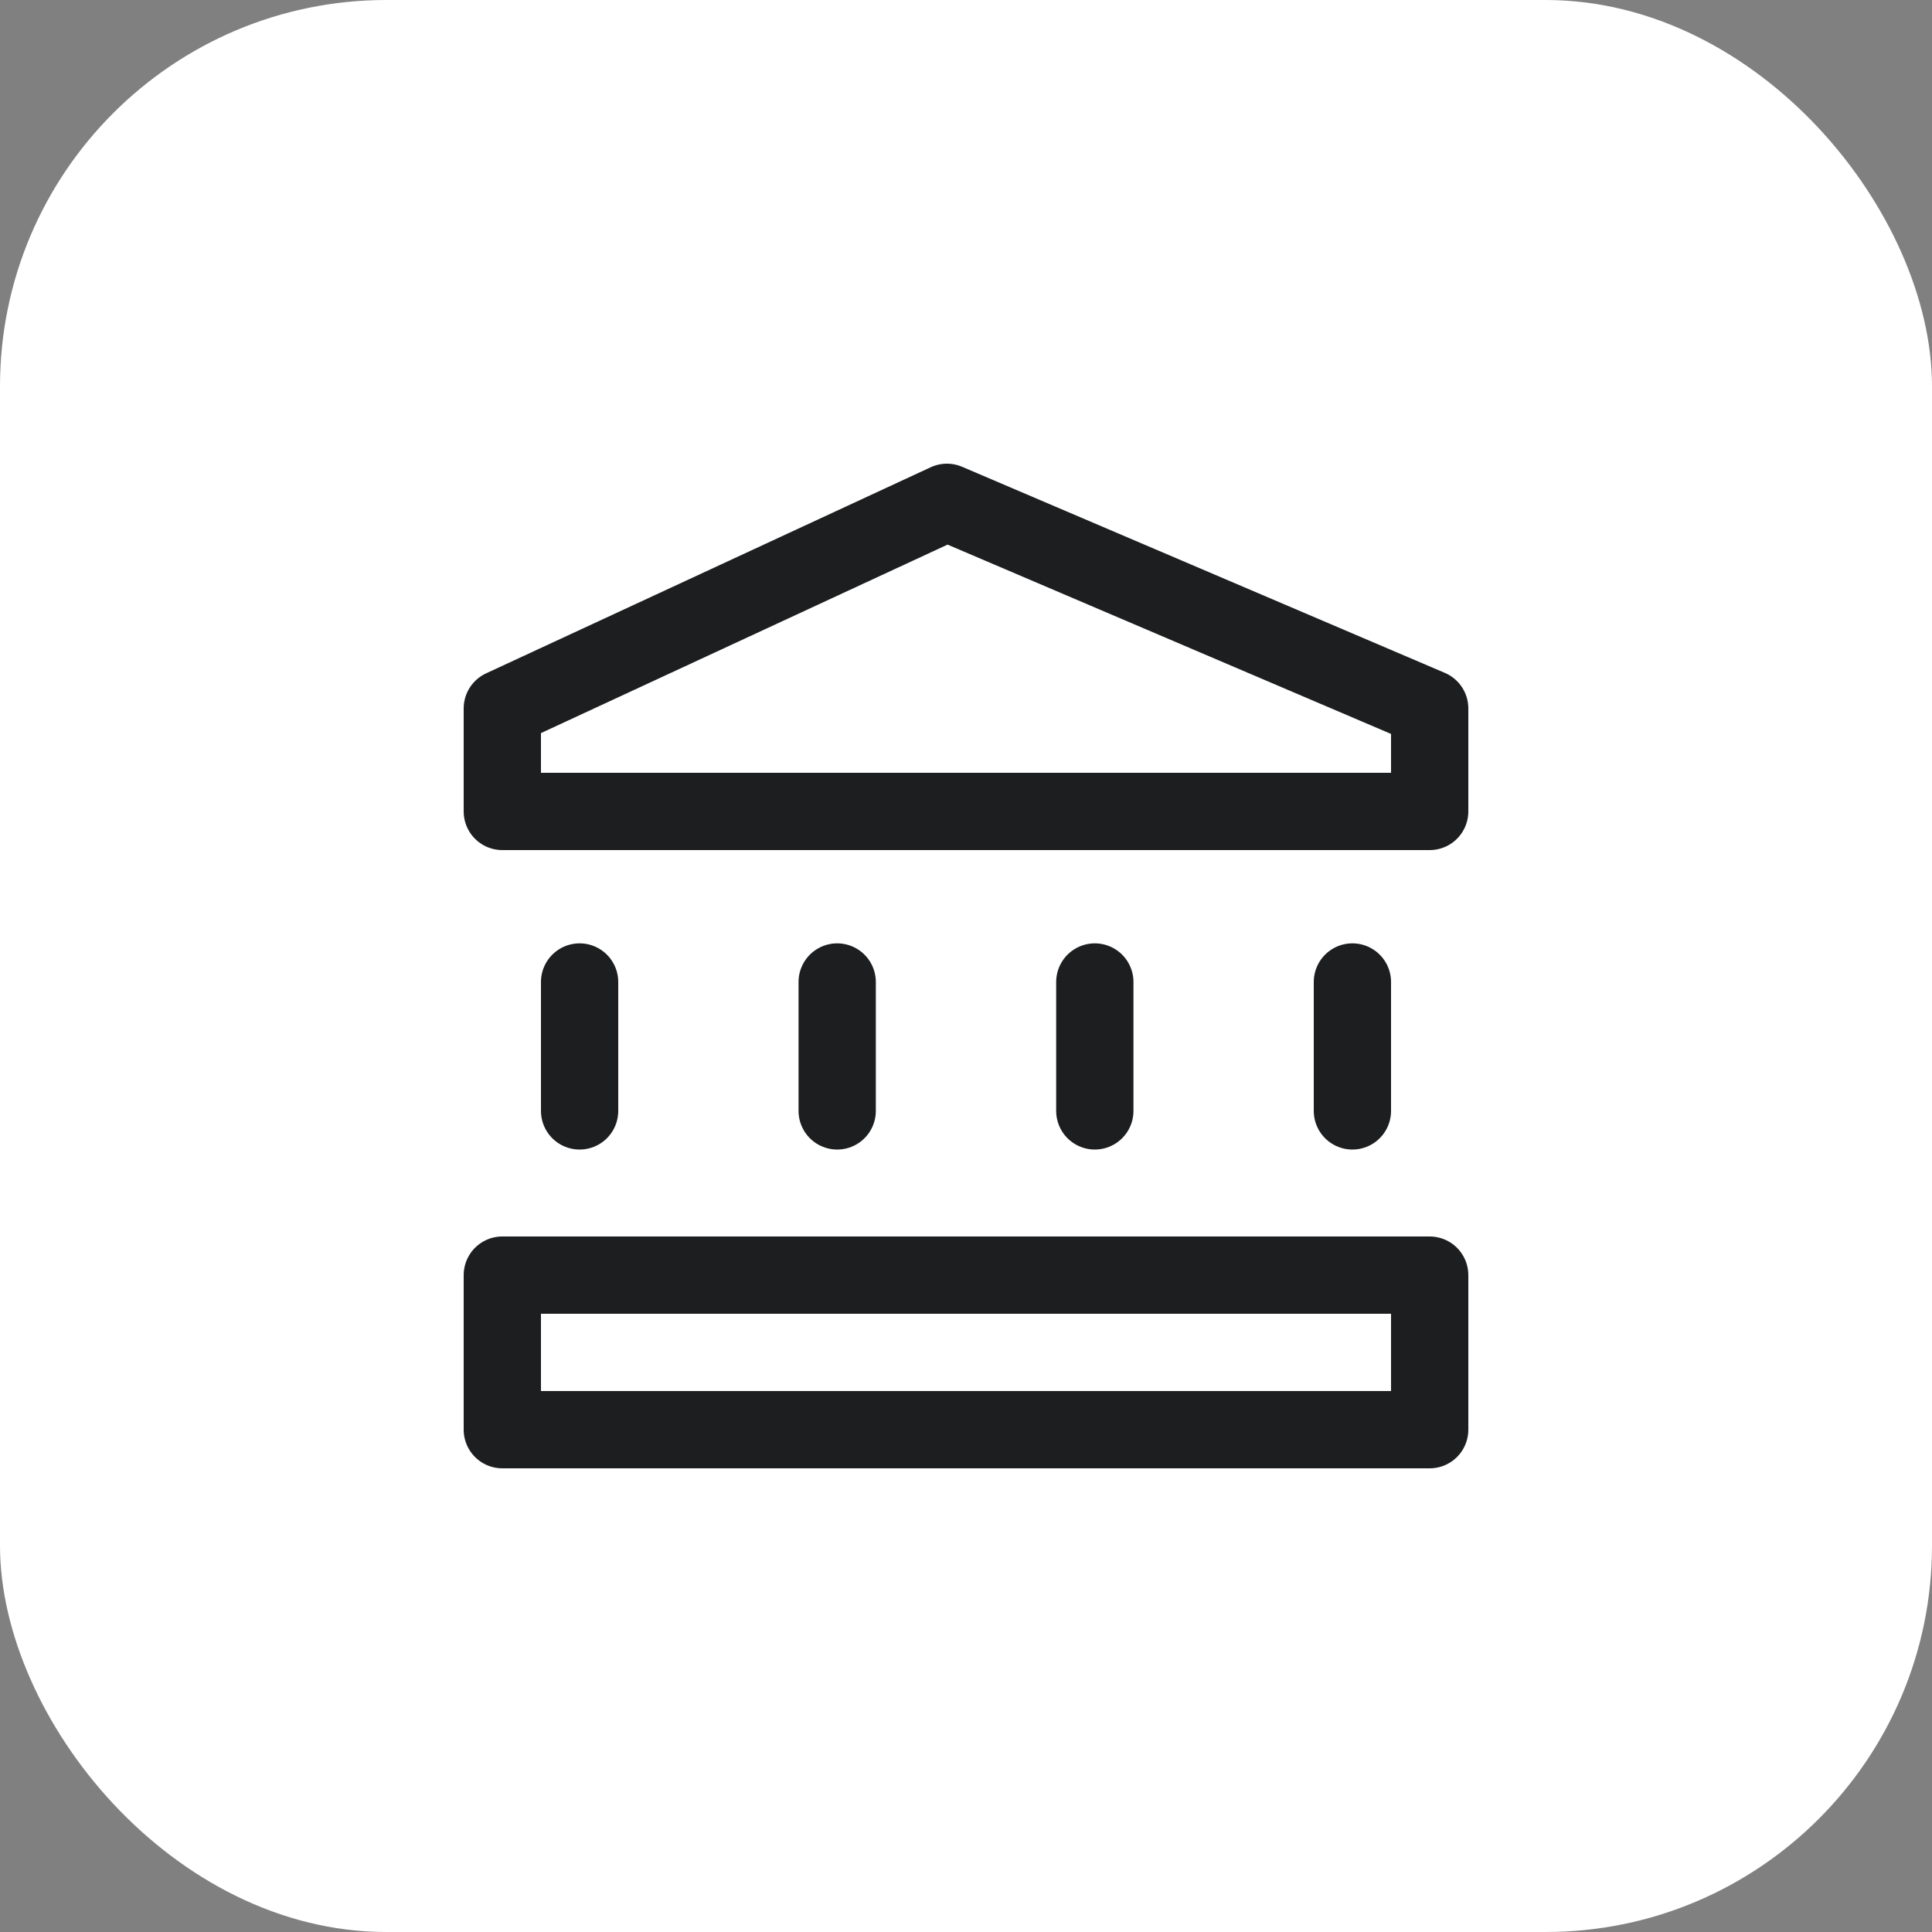
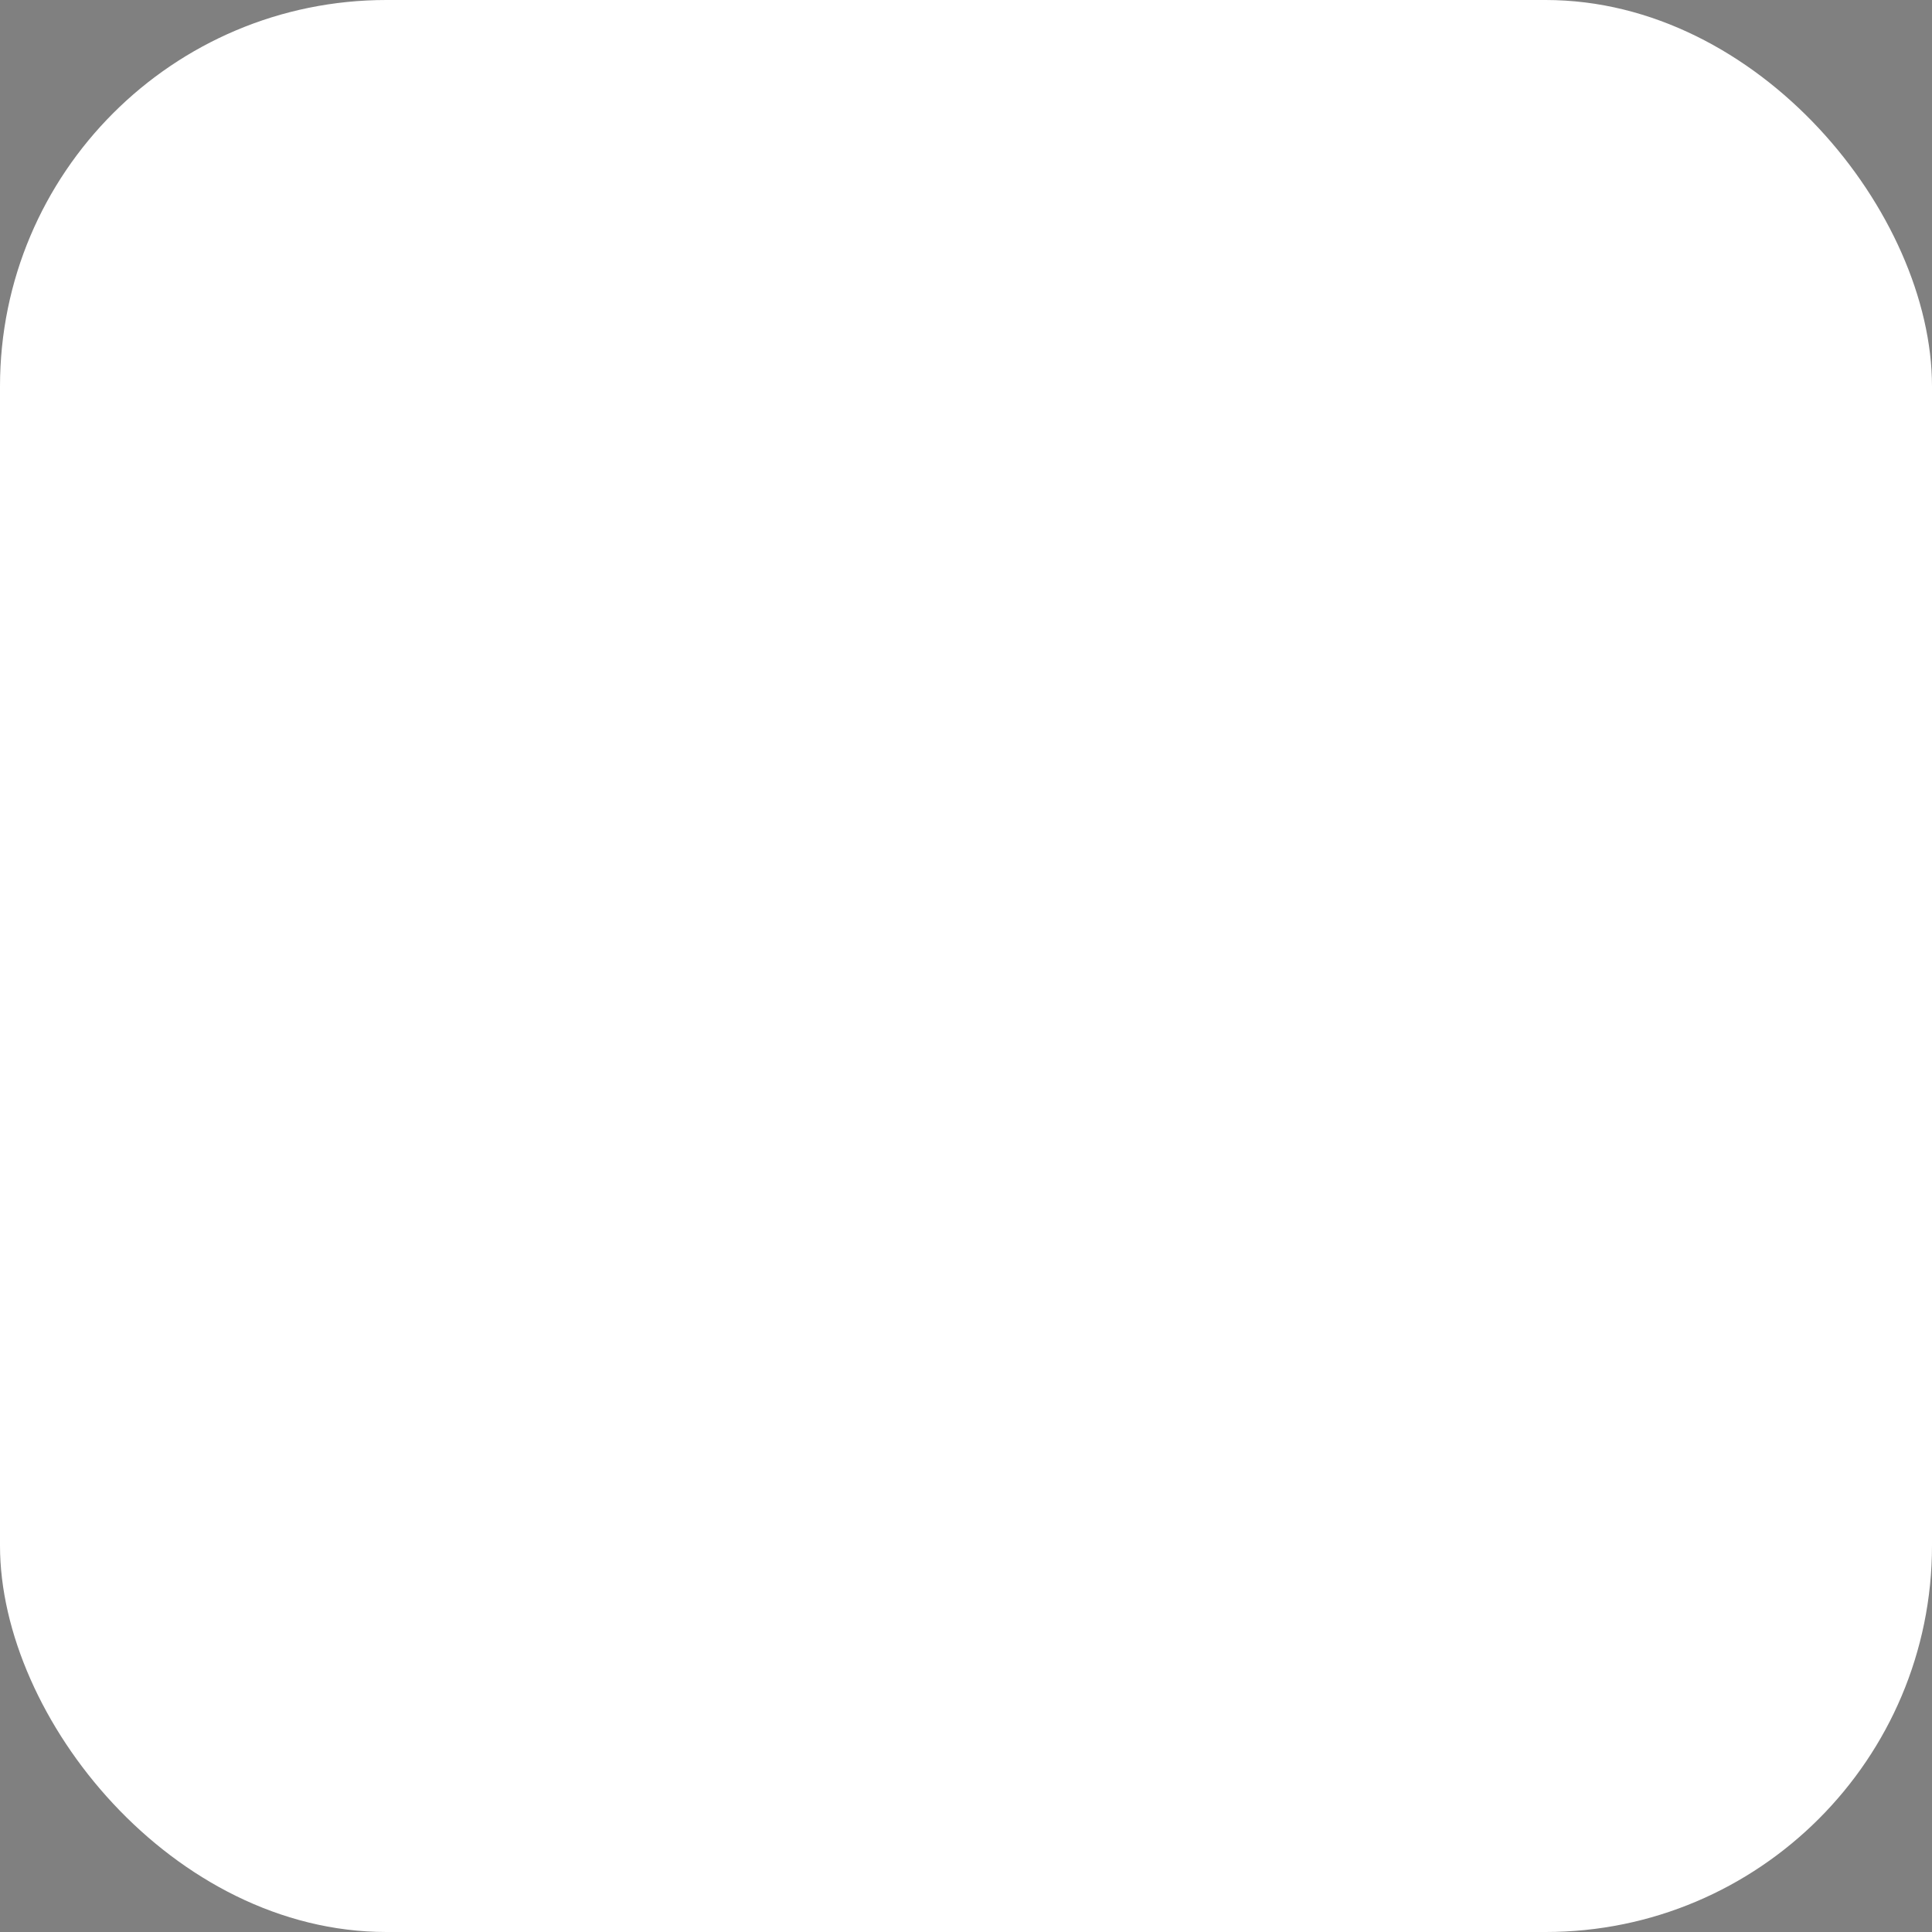
<svg xmlns="http://www.w3.org/2000/svg" width="40" height="40" viewBox="0 0 40 40" fill="none">
  <rect x="0" y="0" width="40" height="40" fill="#808080" stroke="none" />
  <rect width="40" height="40" rx="8" fill="white" />
-   <path d="M12 23V20.331M17.333 23V20.331M22.667 23V20.331M28 23V20.331M10.4 26.4H29.6V29.6H10.4V26.4ZM10.4 16.8V14.667L19.605 10.4L29.6 14.667V16.8H10.4Z" stroke="#1C1E1F" stroke-width="1.6" stroke-linecap="round" stroke-linejoin="round" />
</svg>